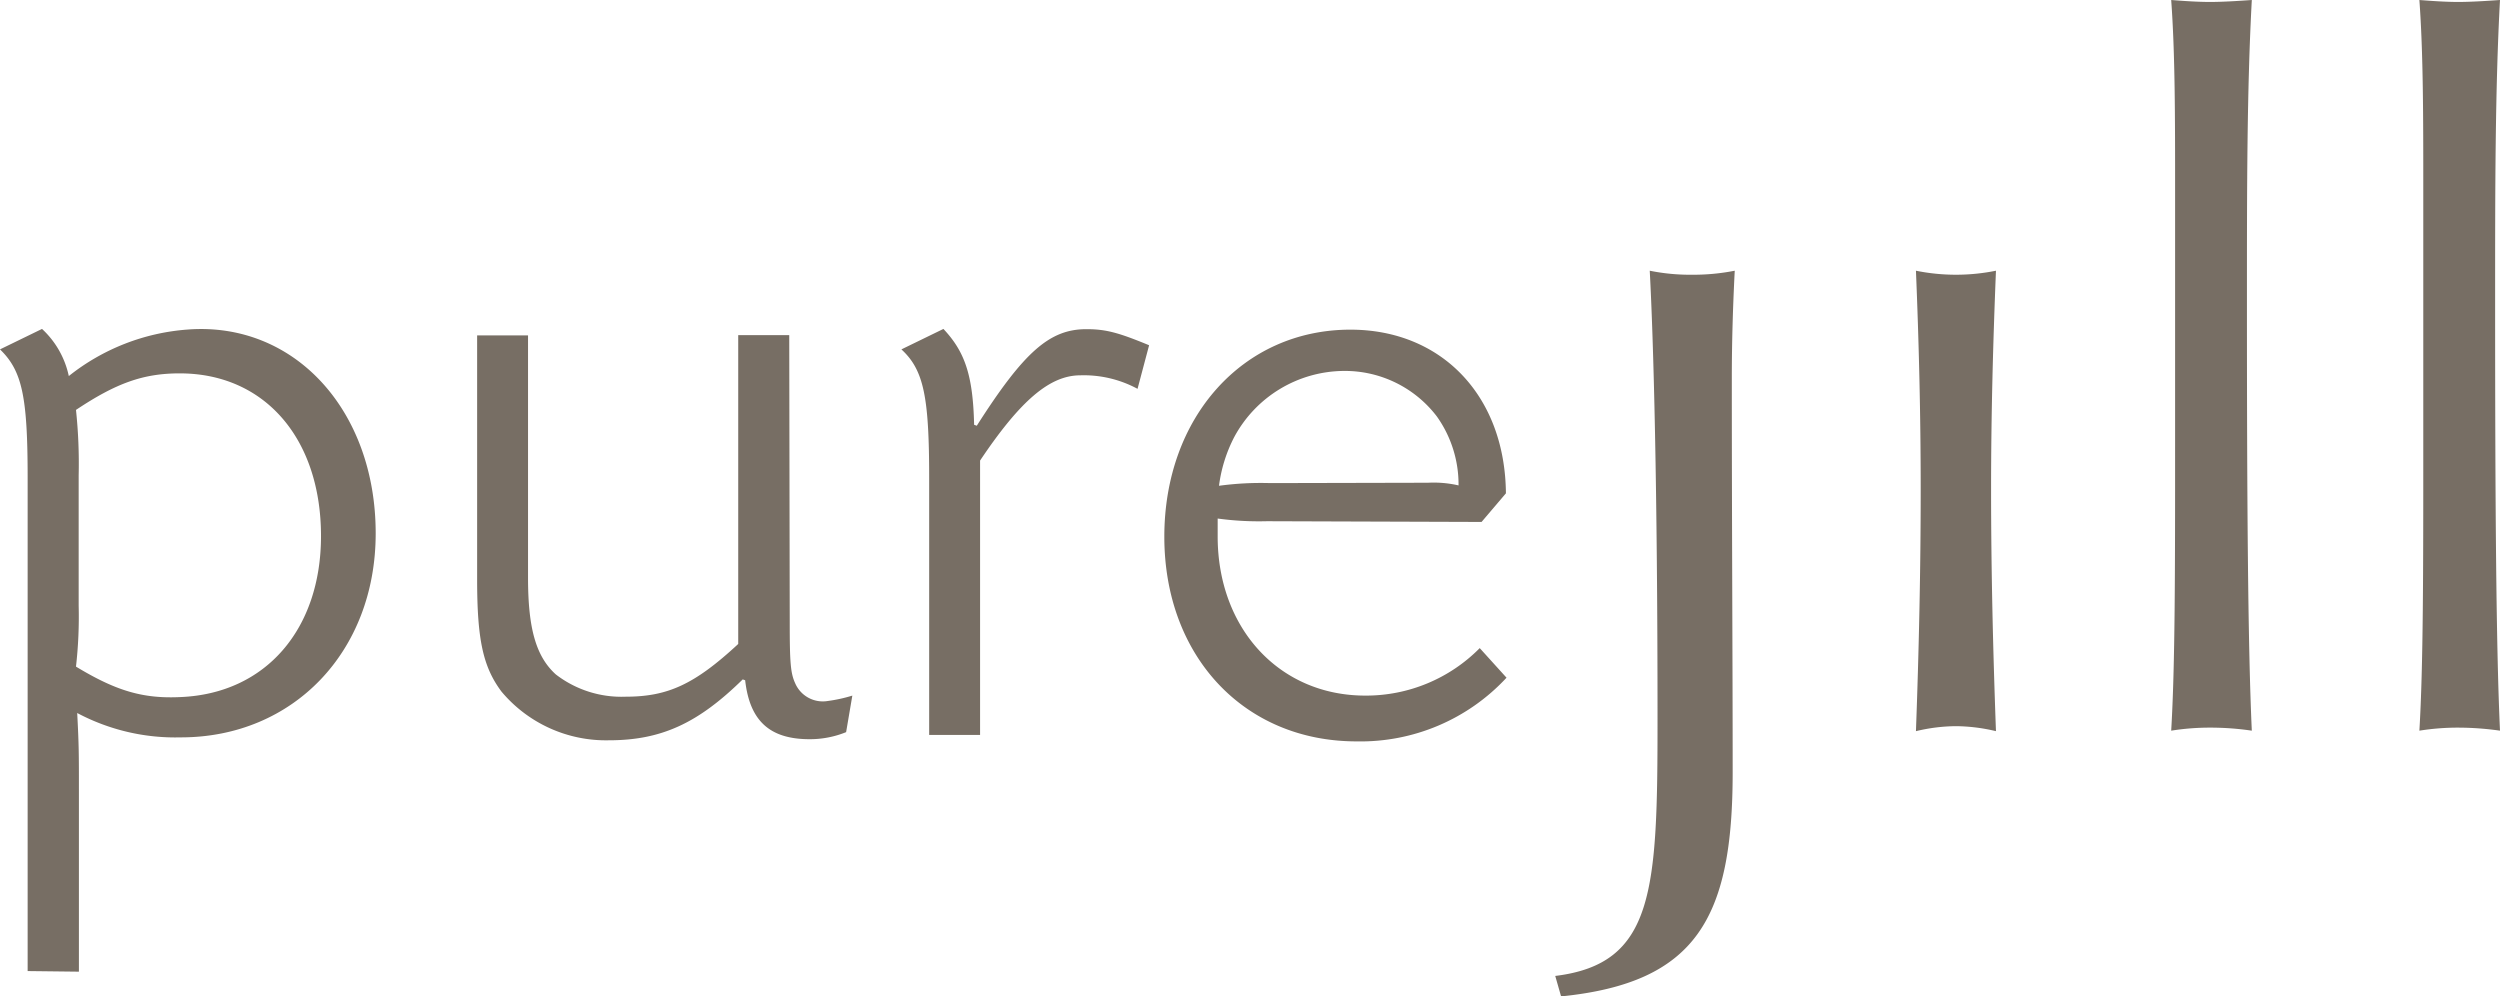
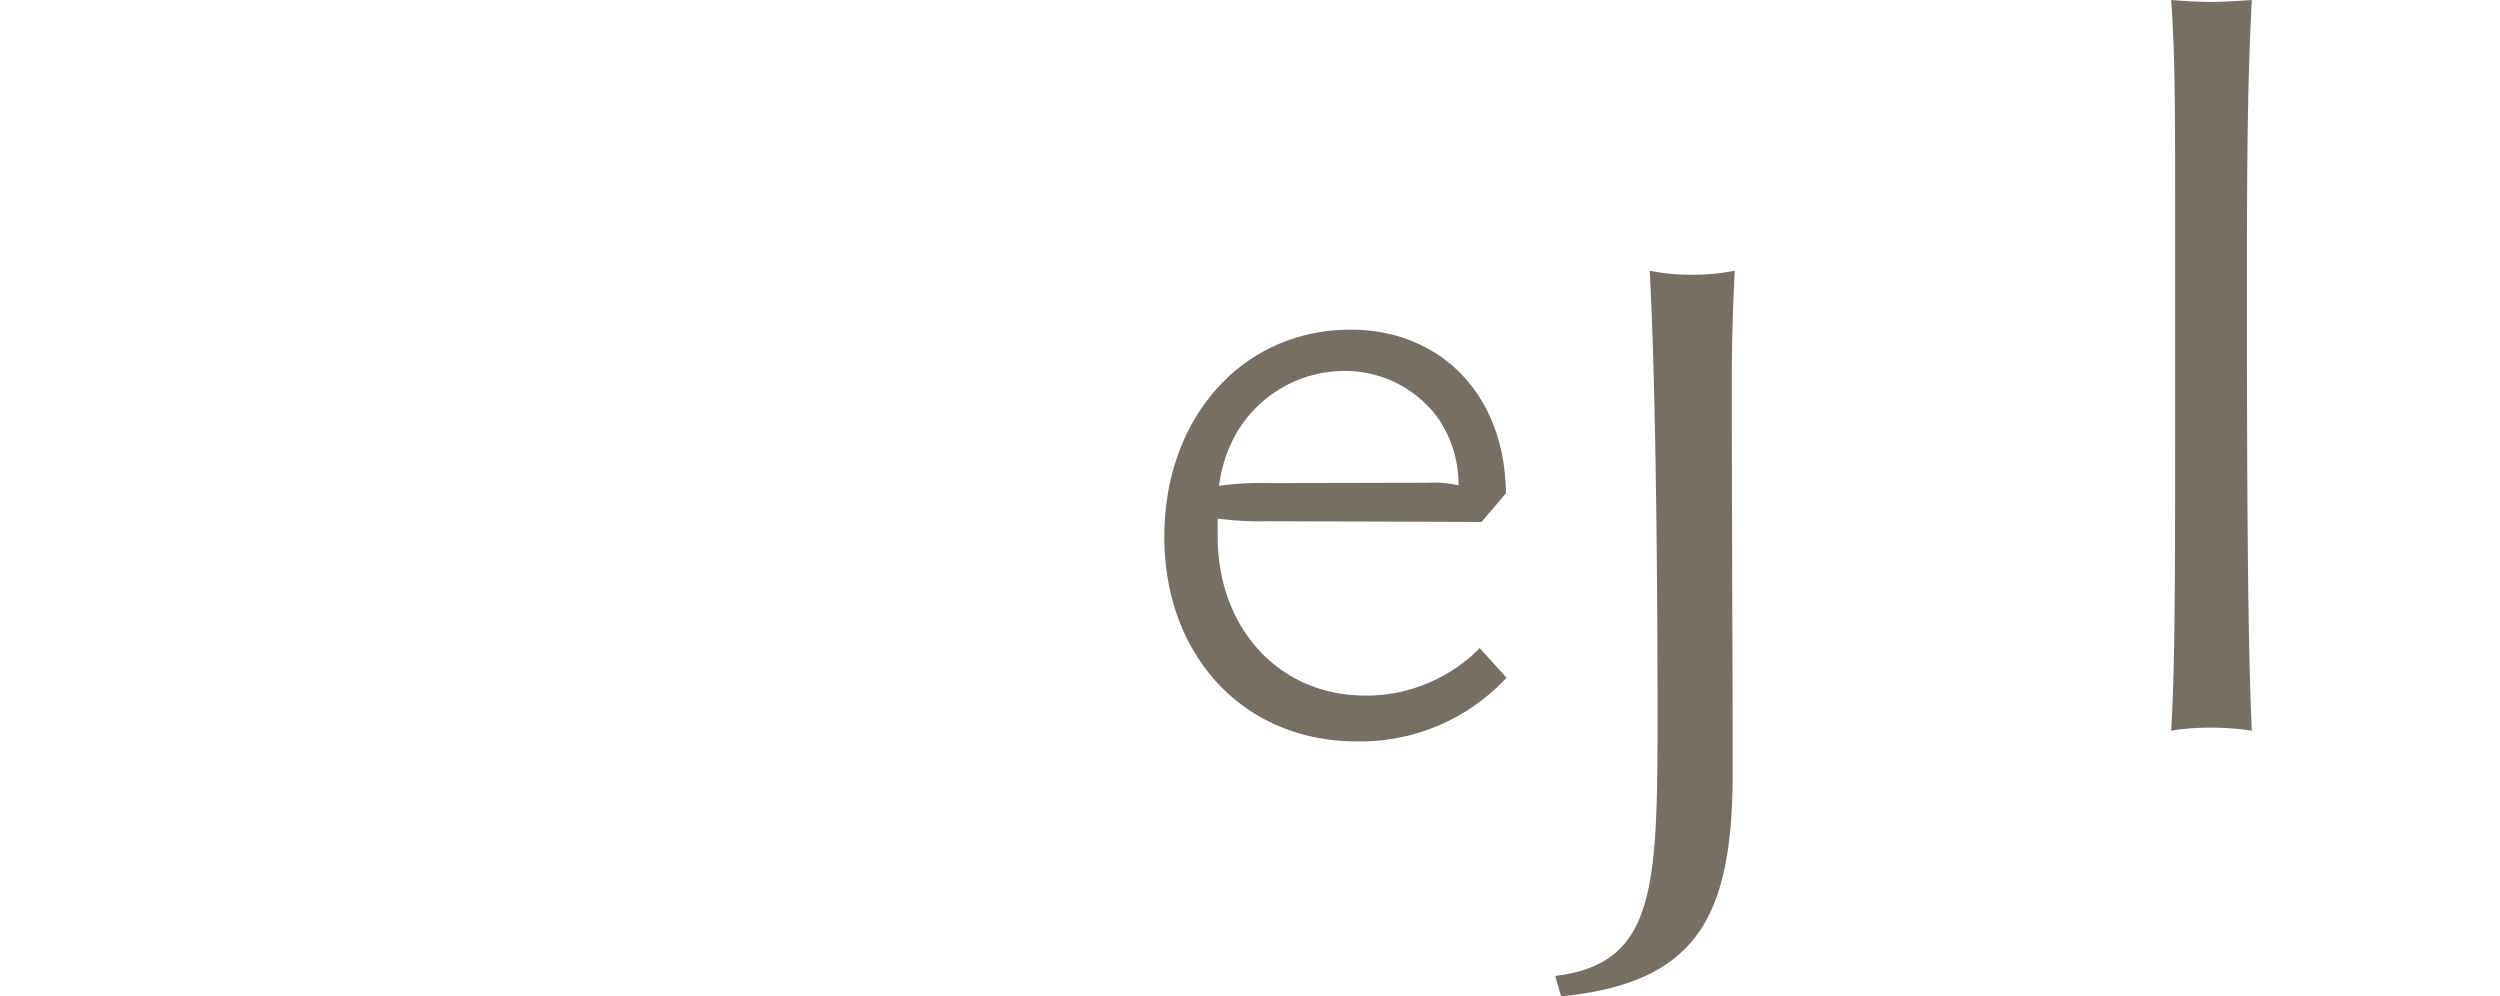
<svg xmlns="http://www.w3.org/2000/svg" id="pureJill" viewBox="0 0 205.29 81.82">
  <defs>
    <style>.cls-1{fill:#776e64;}</style>
  </defs>
  <g id="pure">
-     <path id="p" class="cls-1" d="M16.28,94.86V54.39c0-6.68-.44-8.81-2.27-10.58l3.45-1.68A7.33,7.33,0,0,1,19.66,46a17.74,17.74,0,0,1,9.77-3.82c8.74-.66,15.43,6.61,15.43,16.74,0,9.7-6.76,16.75-16,16.75a17.17,17.17,0,0,1-8.51-2c.14,2.64.14,3.37.14,6.24v15Zm4.19-30a36.31,36.31,0,0,1-.22,5c3.3,2,5.51,2.65,8.59,2.5,7-.29,11.53-5.58,11.53-13.22,0-8-4.62-13.36-11.6-13.36-3,0-5.22.8-8.52,3a41.87,41.87,0,0,1,.22,5.37Z" transform="translate(-14.01 -15.12)" />
-     <path id="u" class="cls-1" d="M78.86,66.29c0,3.23.07,4.11.44,4.92A2.47,2.47,0,0,0,82,72.68a12.3,12.3,0,0,0,2-.44l-.51,3a7.89,7.89,0,0,1-3,.58c-3.3,0-4.92-1.53-5.29-4.84l-.2-.07c-3.67,3.6-6.68,5-11,5a11.19,11.19,0,0,1-8.81-4c-1.54-2.06-2-4.33-2-9.25v-20h4.18v19.9c0,4.19.66,6.47,2.28,7.94a8.83,8.83,0,0,0,5.73,1.83c3.45,0,5.66-1,9.25-4.33V42.64h4.19Z" transform="translate(-14.01 -15.12)" />
-     <path id="r" class="cls-1" d="M107.42,47.05a9.27,9.27,0,0,0-4.7-1.11c-2.5,0-4.92,2.06-8.23,7V75.47H90.31V54.39c0-6.68-.44-8.89-2.28-10.58l3.45-1.68C93.24,44,93.91,45.94,94,50l.22.08c3.89-6.1,6-7.93,9-7.93,1.62,0,2.65.29,5.15,1.32Z" transform="translate(-14.01 -15.12)" />
    <path id="e" class="cls-1" d="M118.06,57.92A25.06,25.06,0,0,1,114,57.7v1.47c0,7.56,5.07,13.07,12.12,13.07a13.12,13.12,0,0,0,9.4-3.9l2.2,2.43A16.35,16.35,0,0,1,125.41,76c-9.25,0-15.79-7-15.79-16.81s6.46-17,15.28-17c7.49,0,12.7,5.43,12.77,13.44l-2,2.35Zm13.22-3.16a9.14,9.14,0,0,1,2.5.22A9.63,9.63,0,0,0,132,49.32a9.49,9.49,0,0,0-7.64-3.74,10.3,10.3,0,0,0-9,5.43,12,12,0,0,0-1.25,4,25.53,25.53,0,0,1,4.19-.22Z" transform="translate(-14.01 -15.12)" />
  </g>
  <g id="jill">
    <path id="j" class="cls-1" d="M141.72,95.26c8.15-1,8.4-7,8.4-21.11,0-18.88-.33-31.12-.64-36.8a16.58,16.58,0,0,0,3.44.33,17.54,17.54,0,0,0,3.54-.33c-.17,3.29-.24,6.25-.24,8.81,0,12.23.07,23,.07,32.38,0,12-3,17.28-14.09,18.4Z" transform="translate(-14.01 -15.12)" />
-     <path id="i" class="cls-1" d="M171.73,55.29c0-6.08-.15-12.09-.39-17.94a16.52,16.52,0,0,0,6.57,0c-.24,5.93-.4,11.86-.4,17.94,0,6.65.16,13.3.4,19.87a14.6,14.6,0,0,0-3.29-.41,14.44,14.44,0,0,0-3.28.41c.24-6.57.39-13.22.39-19.87" transform="translate(-14.01 -15.12)" />
    <path id="l" class="cls-1" d="M192.62,51.8v-21c0-6.08,0-11.28-.32-15.68,1,.08,2.15.16,3.19.16s2.31-.08,3.43-.16c-.4,7.35-.4,15.6-.4,24.64,0,16.63.08,28.4.4,35.36a23.19,23.19,0,0,0-3.43-.25,20,20,0,0,0-3.19.25c.32-5.37.32-13.13.32-23.36" transform="translate(-14.01 -15.12)" />
-     <path id="l-2" data-name="l" class="cls-1" d="M213,51.8v-21c0-6.08,0-11.28-.32-15.68,1,.08,2.16.16,3.19.16s2.31-.08,3.43-.16c-.4,7.35-.4,15.6-.4,24.64,0,16.63.08,28.4.4,35.36a24.62,24.62,0,0,0-3.43-.25,20,20,0,0,0-3.19.25C213,69.79,213,62,213,51.8" transform="translate(-14.01 -15.12)" />
  </g>
</svg>